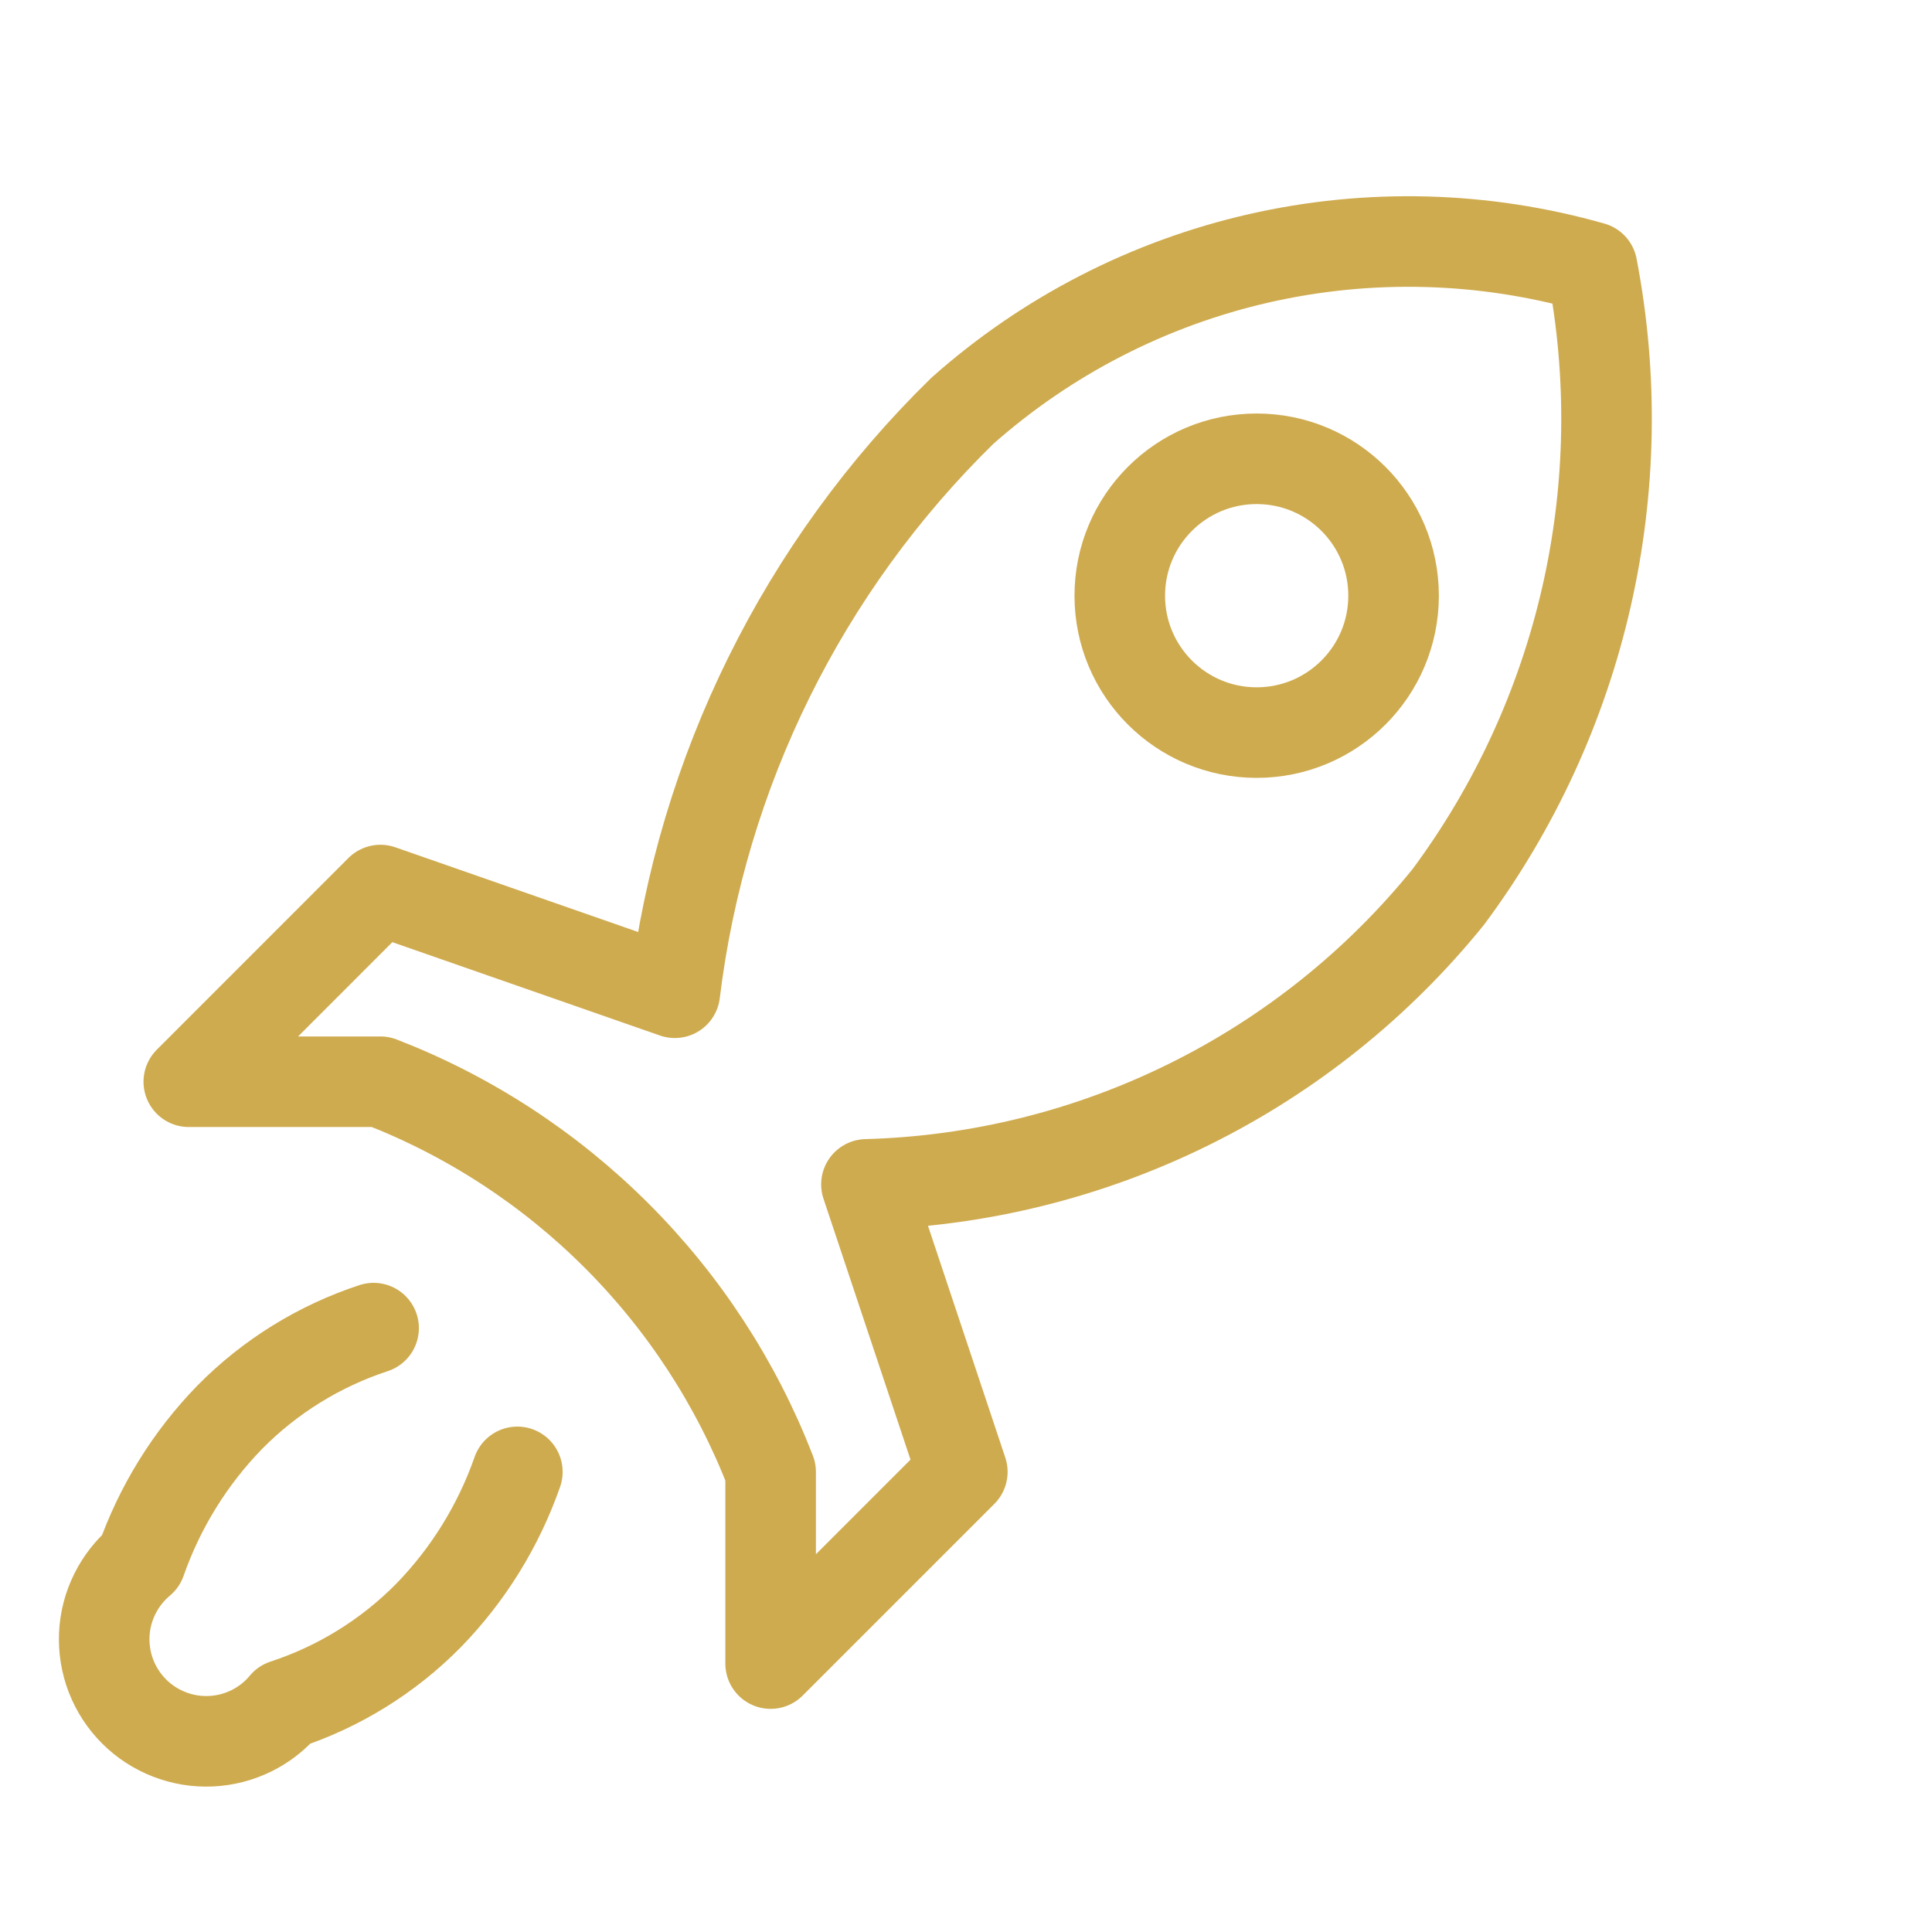
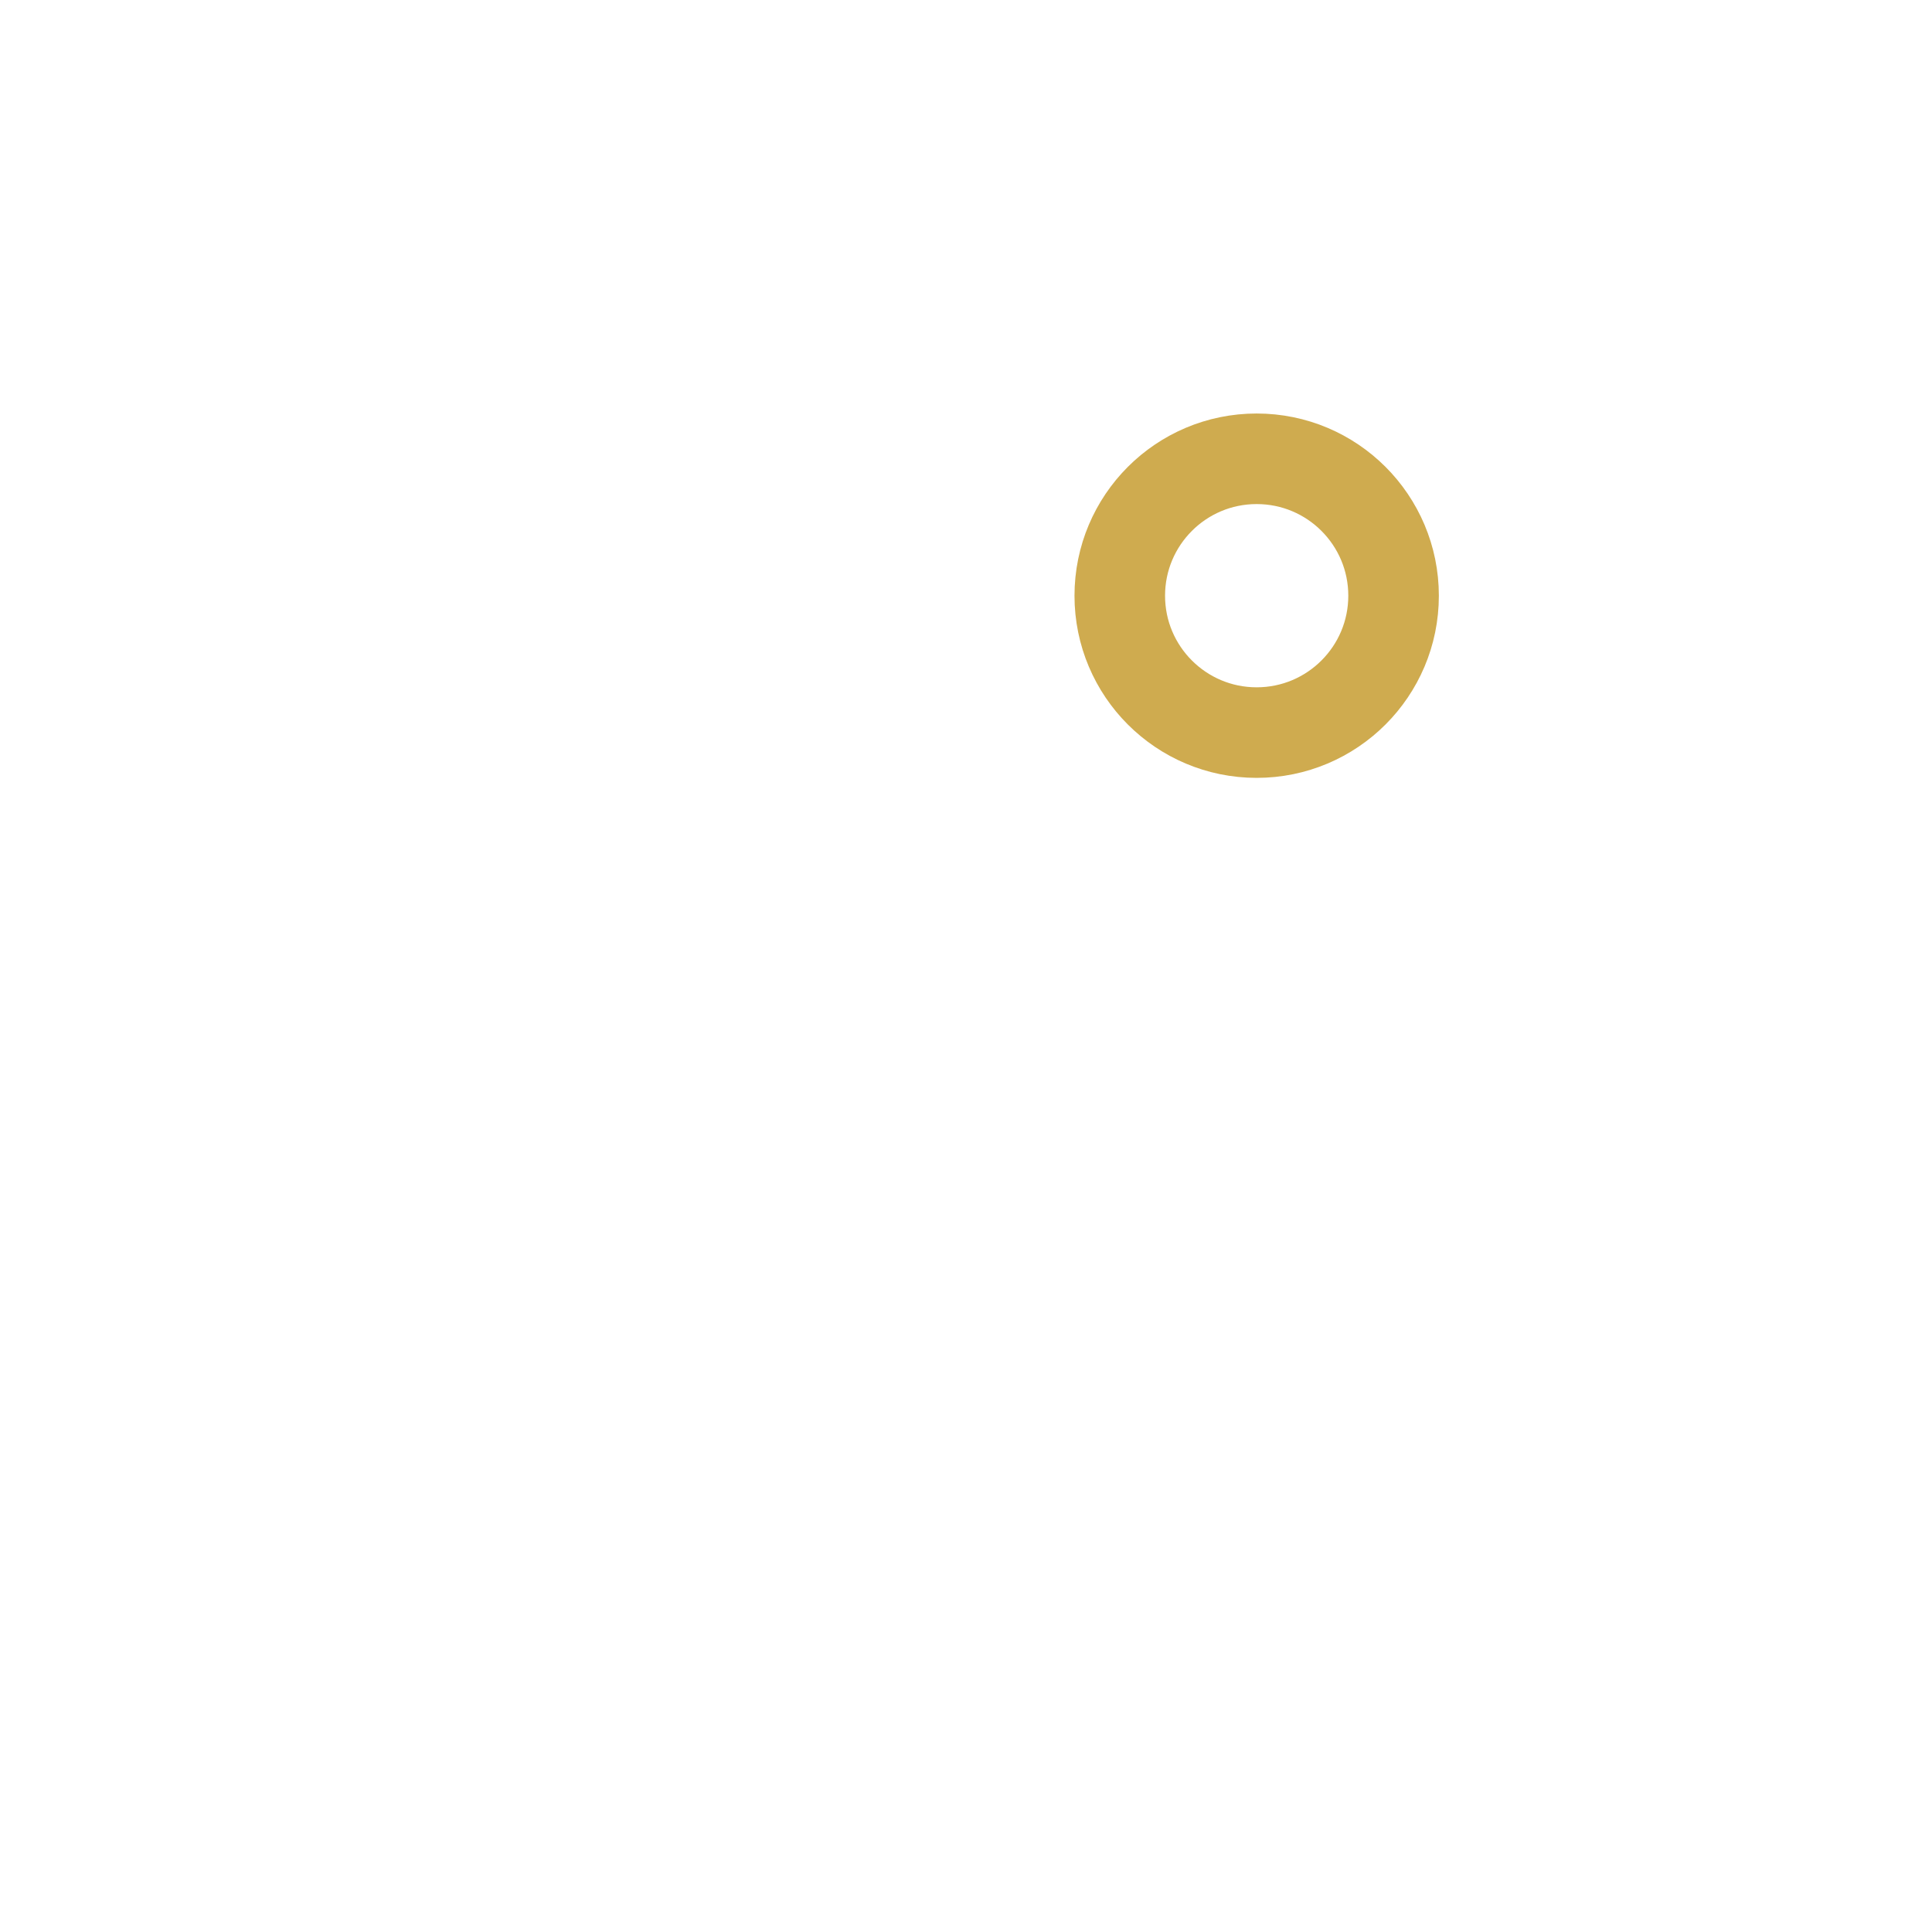
<svg xmlns="http://www.w3.org/2000/svg" width="32" height="32" viewBox="0 0 32 32" fill="none">
-   <path d="M6.188 21.998C5.289 22.293 4.472 22.798 3.807 23.472C3.148 24.149 2.645 24.962 2.333 25.853C2.153 26.004 2.006 26.19 1.902 26.4C1.797 26.611 1.738 26.84 1.727 27.075C1.717 27.31 1.755 27.544 1.84 27.763C1.925 27.982 2.055 28.181 2.221 28.347C2.387 28.513 2.586 28.642 2.805 28.727C3.024 28.812 3.258 28.851 3.492 28.84C3.727 28.83 3.957 28.77 4.167 28.666C4.378 28.562 4.564 28.415 4.714 28.234C5.614 27.939 6.43 27.434 7.095 26.76C7.754 26.084 8.257 25.271 8.569 24.379" stroke="#CFAB4F" stroke-width="1.5" stroke-miterlimit="10" stroke-linecap="round" stroke-linejoin="round" />
-   <path d="M6.301 14.742L3.127 17.917H6.301C7.769 18.485 9.101 19.354 10.214 20.467C11.327 21.579 12.195 22.912 12.764 24.379V27.554L15.939 24.379L14.351 19.617C16.206 19.567 18.029 19.115 19.692 18.293C21.356 17.471 22.822 16.298 23.989 14.855C25.087 13.377 25.866 11.686 26.276 9.89C26.686 8.095 26.718 6.233 26.37 4.425C24.571 3.913 22.672 3.863 20.849 4.279C19.026 4.695 17.337 5.564 15.939 6.805C13.303 9.383 11.623 12.783 11.177 16.443L6.301 14.742Z" stroke="#CFAB4F" stroke-width="1.5" stroke-miterlimit="10" stroke-linecap="round" stroke-linejoin="round" />
  <path d="M20.814 12.134C22.067 12.134 23.082 11.119 23.082 9.867C23.082 8.614 22.067 7.599 20.814 7.599C19.562 7.599 18.547 8.614 18.547 9.867C18.547 11.119 19.562 12.134 20.814 12.134Z" stroke="#CFAB4F" stroke-width="1.5" stroke-miterlimit="10" stroke-linecap="round" stroke-linejoin="round" />
</svg>